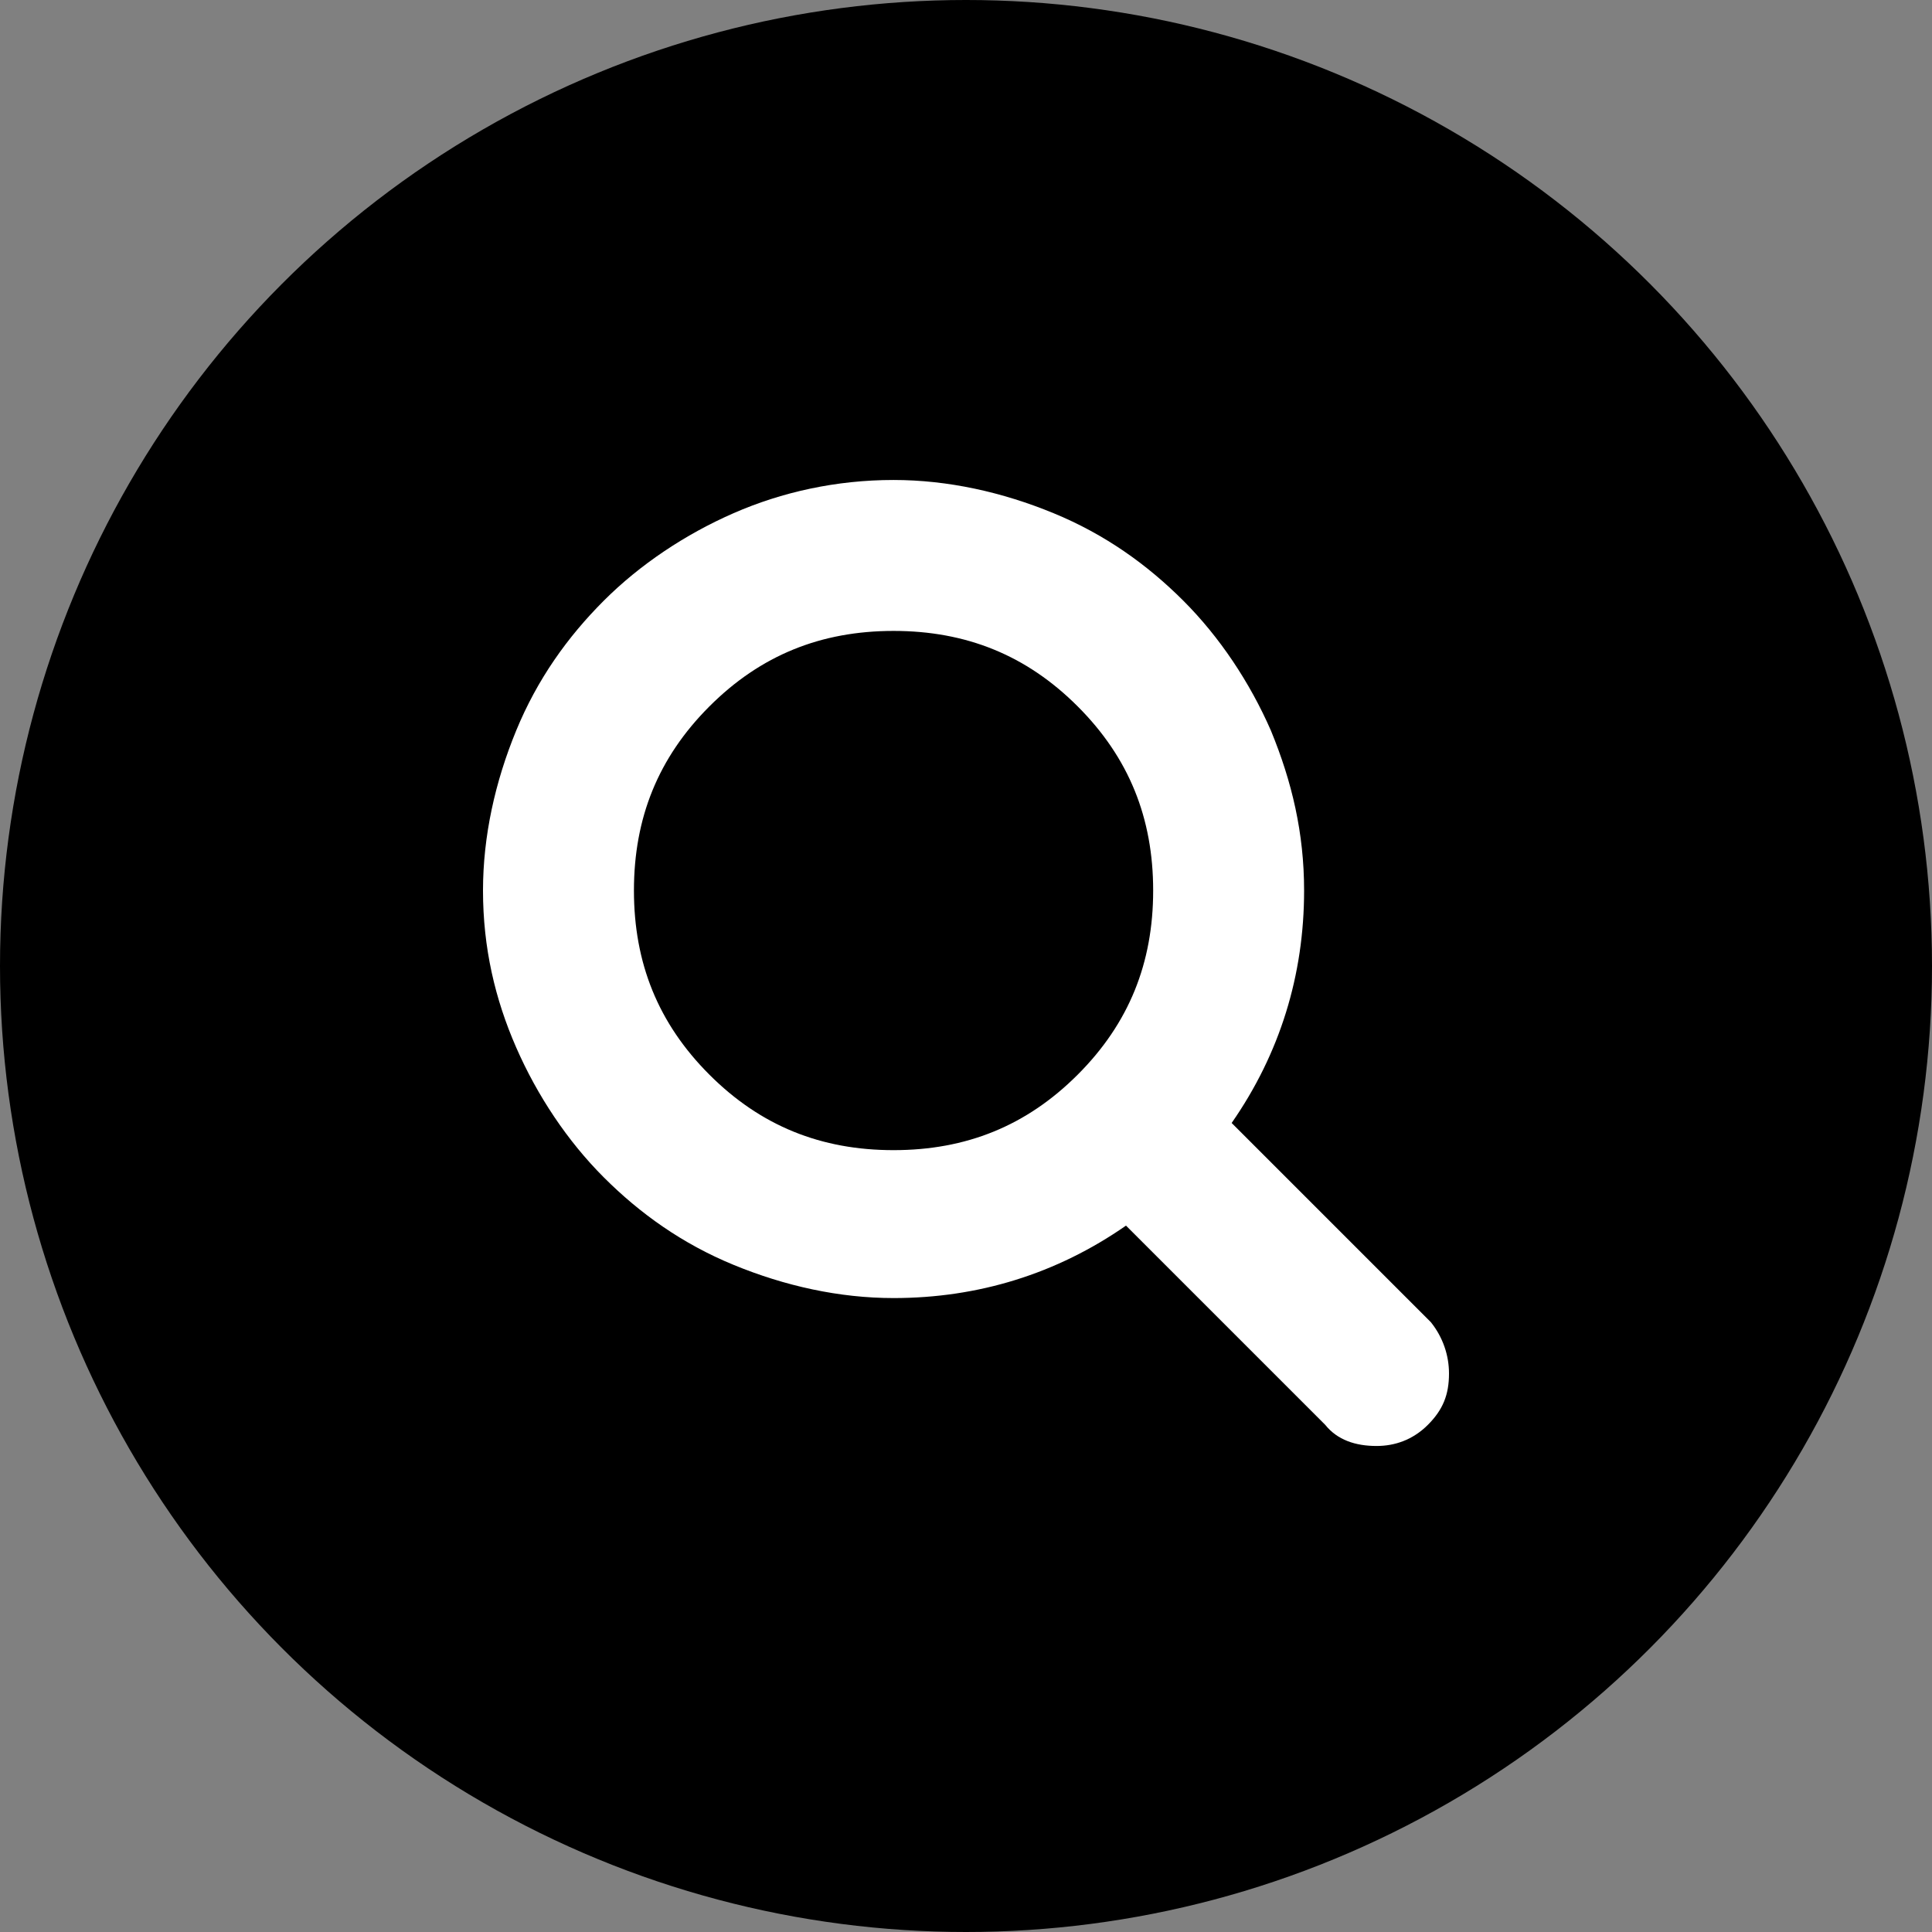
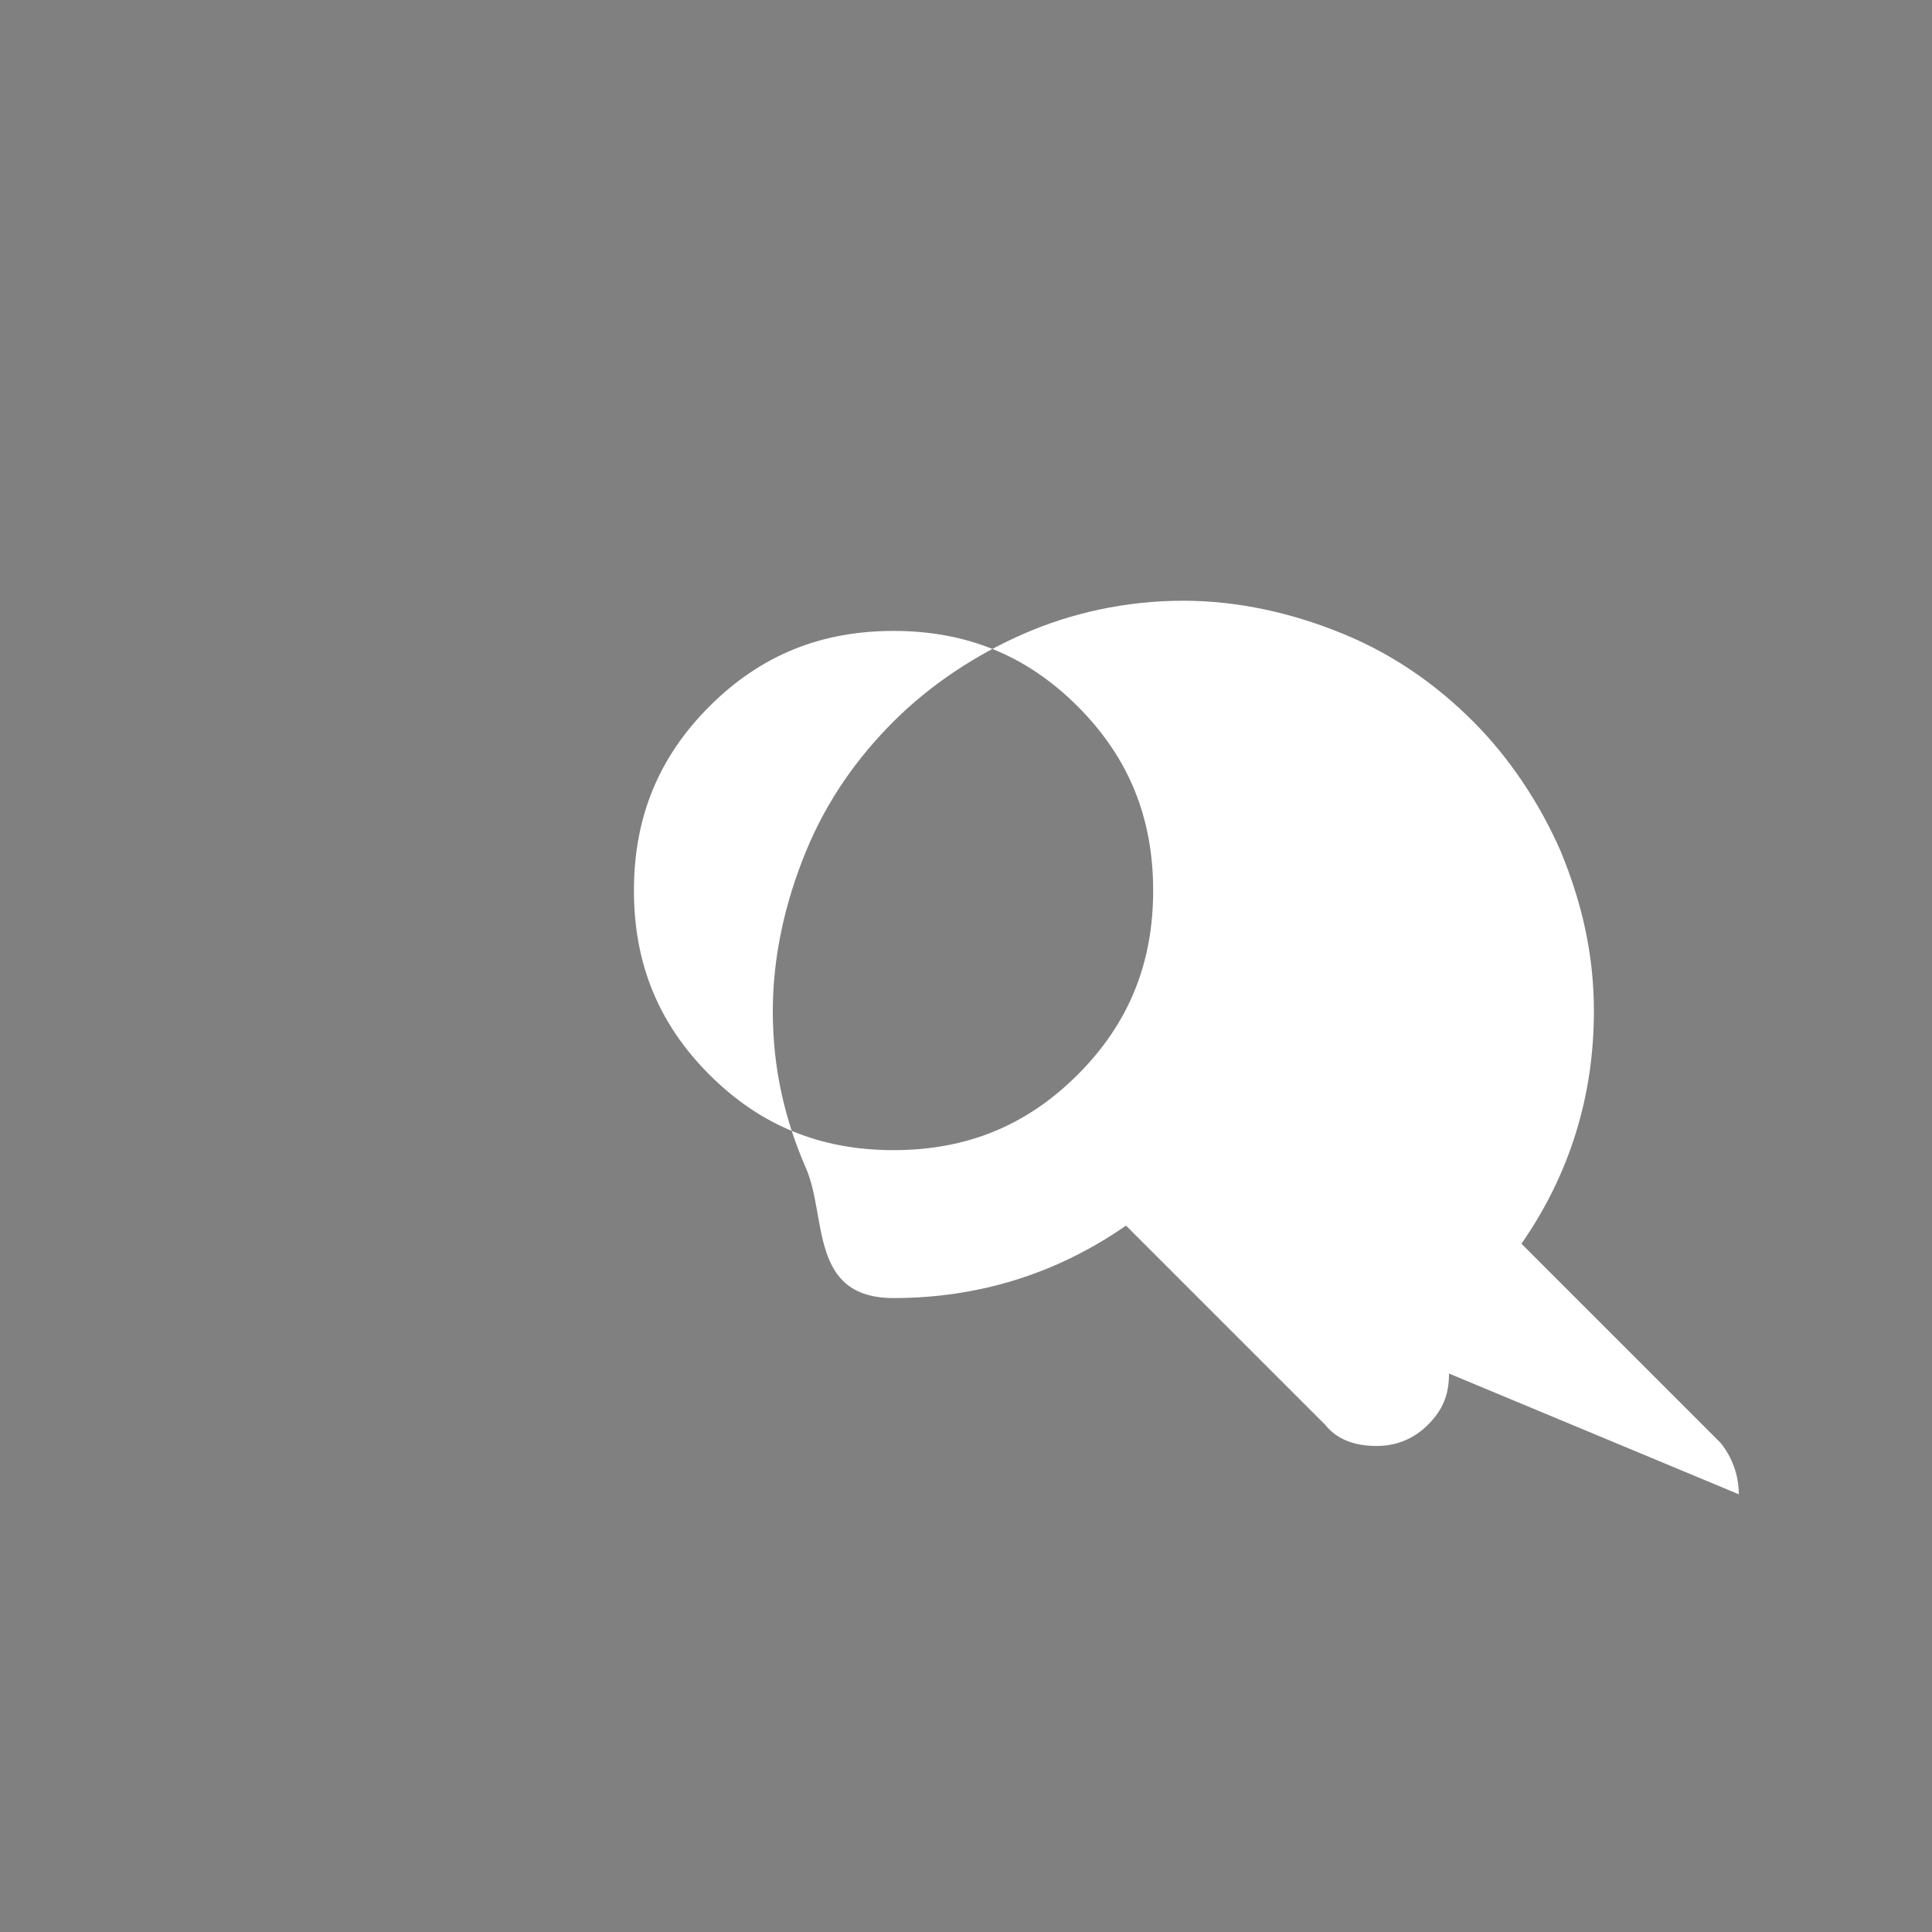
<svg xmlns="http://www.w3.org/2000/svg" viewBox="0 0 64 64" width="64" height="64">
  <rect x="0" y="0" width="64" height="64" fill="#808080" stroke="none" />
-   <circle cx="32" cy="32" r="32" />
-   <path fill="#fff" d="M38.2 29.5c0-2.4-.8-4.4-2.5-6.1s-3.7-2.5-6.1-2.5-4.4.8-6.1 2.5-2.5 3.7-2.5 6.1.8 4.4 2.5 6.1 3.7 2.5 6.1 2.5 4.4-.8 6.1-2.5 2.5-3.7 2.5-6.1zm9.8 16c0 .7-.2 1.2-.7 1.7-.5.5-1.1.7-1.7.7-.7 0-1.3-.2-1.7-.7l-6.6-6.6C35 42.2 32.4 43 29.6 43c-1.8 0-3.6-.4-5.3-1.1-1.7-.7-3.1-1.7-4.3-2.9s-2.2-2.7-2.9-4.3-1.1-3.3-1.1-5.2c0-1.8.4-3.6 1.1-5.3s1.7-3.1 2.9-4.3 2.7-2.2 4.3-2.9 3.4-1.1 5.3-1.1c1.8 0 3.6.4 5.3 1.1s3.1 1.7 4.3 2.9 2.2 2.7 2.9 4.3c.7 1.7 1.1 3.4 1.1 5.3 0 2.8-.8 5.4-2.4 7.7l6.6 6.6c.4.5.6 1.1.6 1.7z" />
+   <path fill="#fff" d="M38.2 29.5c0-2.4-.8-4.4-2.5-6.1s-3.7-2.5-6.1-2.5-4.4.8-6.1 2.5-2.5 3.7-2.5 6.1.8 4.4 2.5 6.1 3.7 2.5 6.1 2.5 4.4-.8 6.1-2.5 2.5-3.7 2.5-6.1zm9.8 16c0 .7-.2 1.2-.7 1.7-.5.5-1.1.7-1.7.7-.7 0-1.3-.2-1.7-.7l-6.6-6.6C35 42.2 32.4 43 29.6 43s-2.2-2.7-2.9-4.3-1.1-3.3-1.1-5.2c0-1.8.4-3.6 1.1-5.3s1.7-3.1 2.9-4.3 2.7-2.2 4.3-2.9 3.4-1.1 5.3-1.1c1.8 0 3.6.4 5.3 1.1s3.1 1.7 4.3 2.9 2.2 2.7 2.9 4.3c.7 1.7 1.1 3.4 1.1 5.3 0 2.8-.8 5.4-2.4 7.7l6.6 6.6c.4.5.6 1.1.6 1.7z" />
</svg>